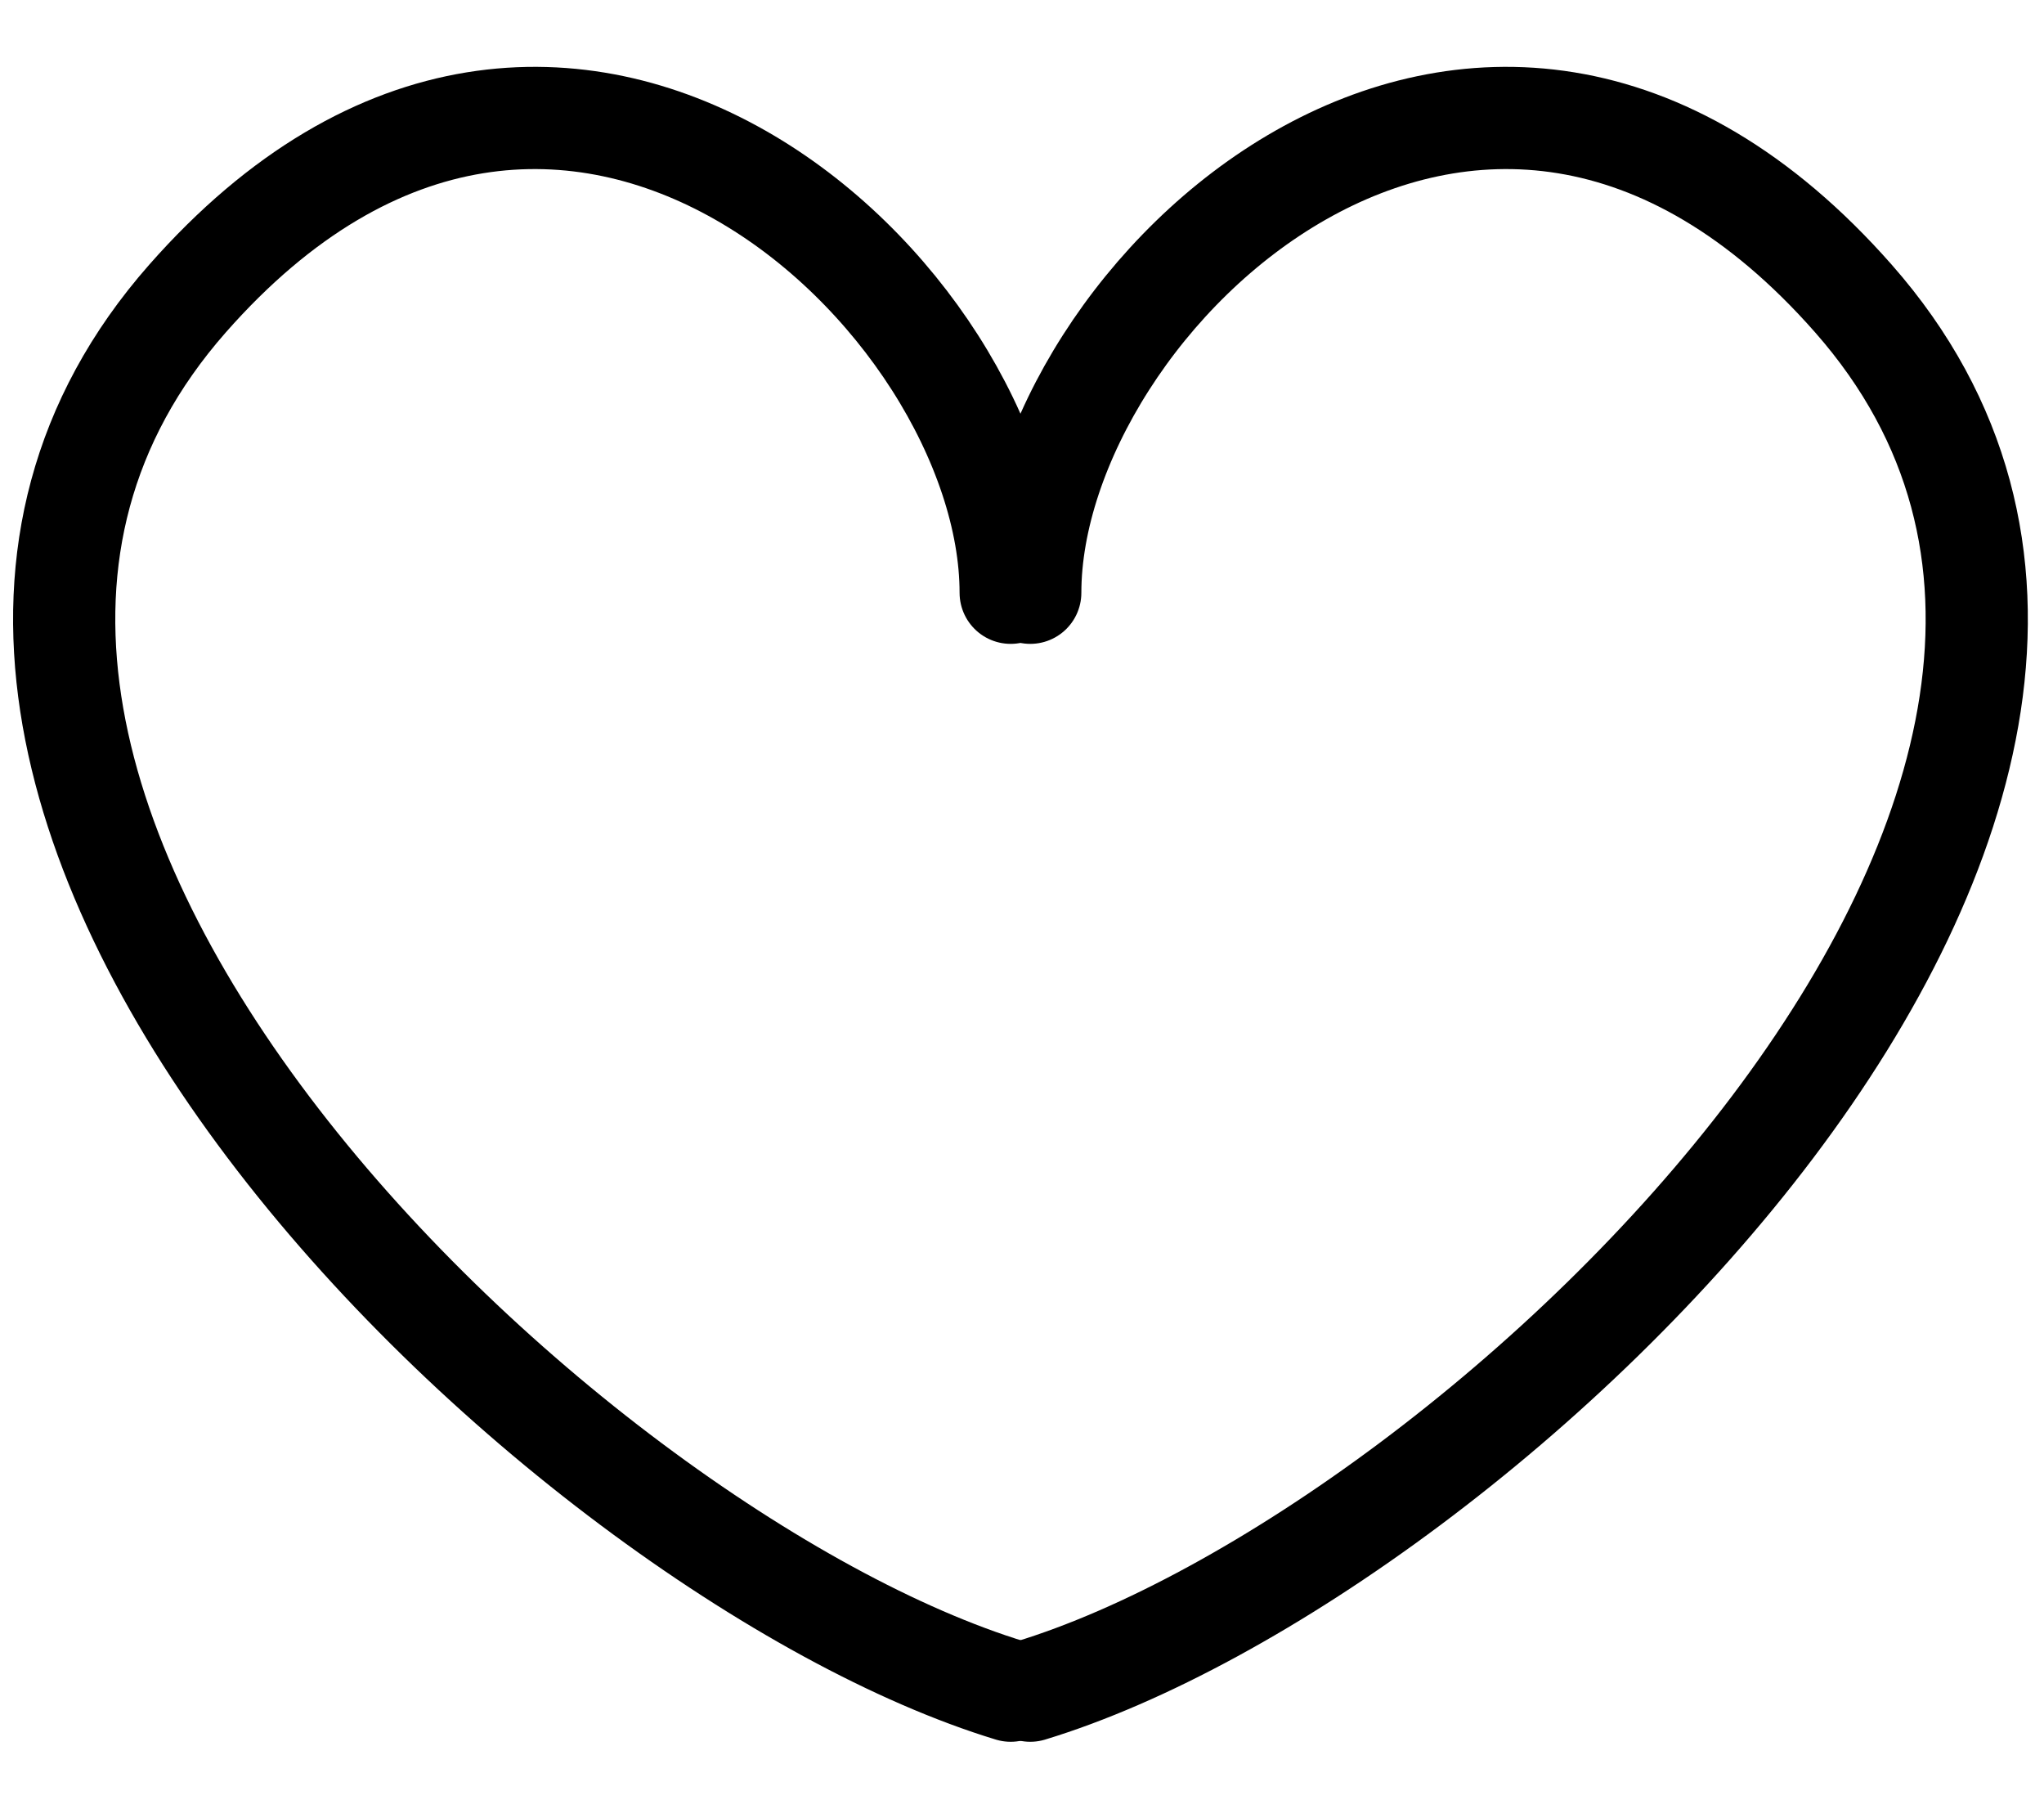
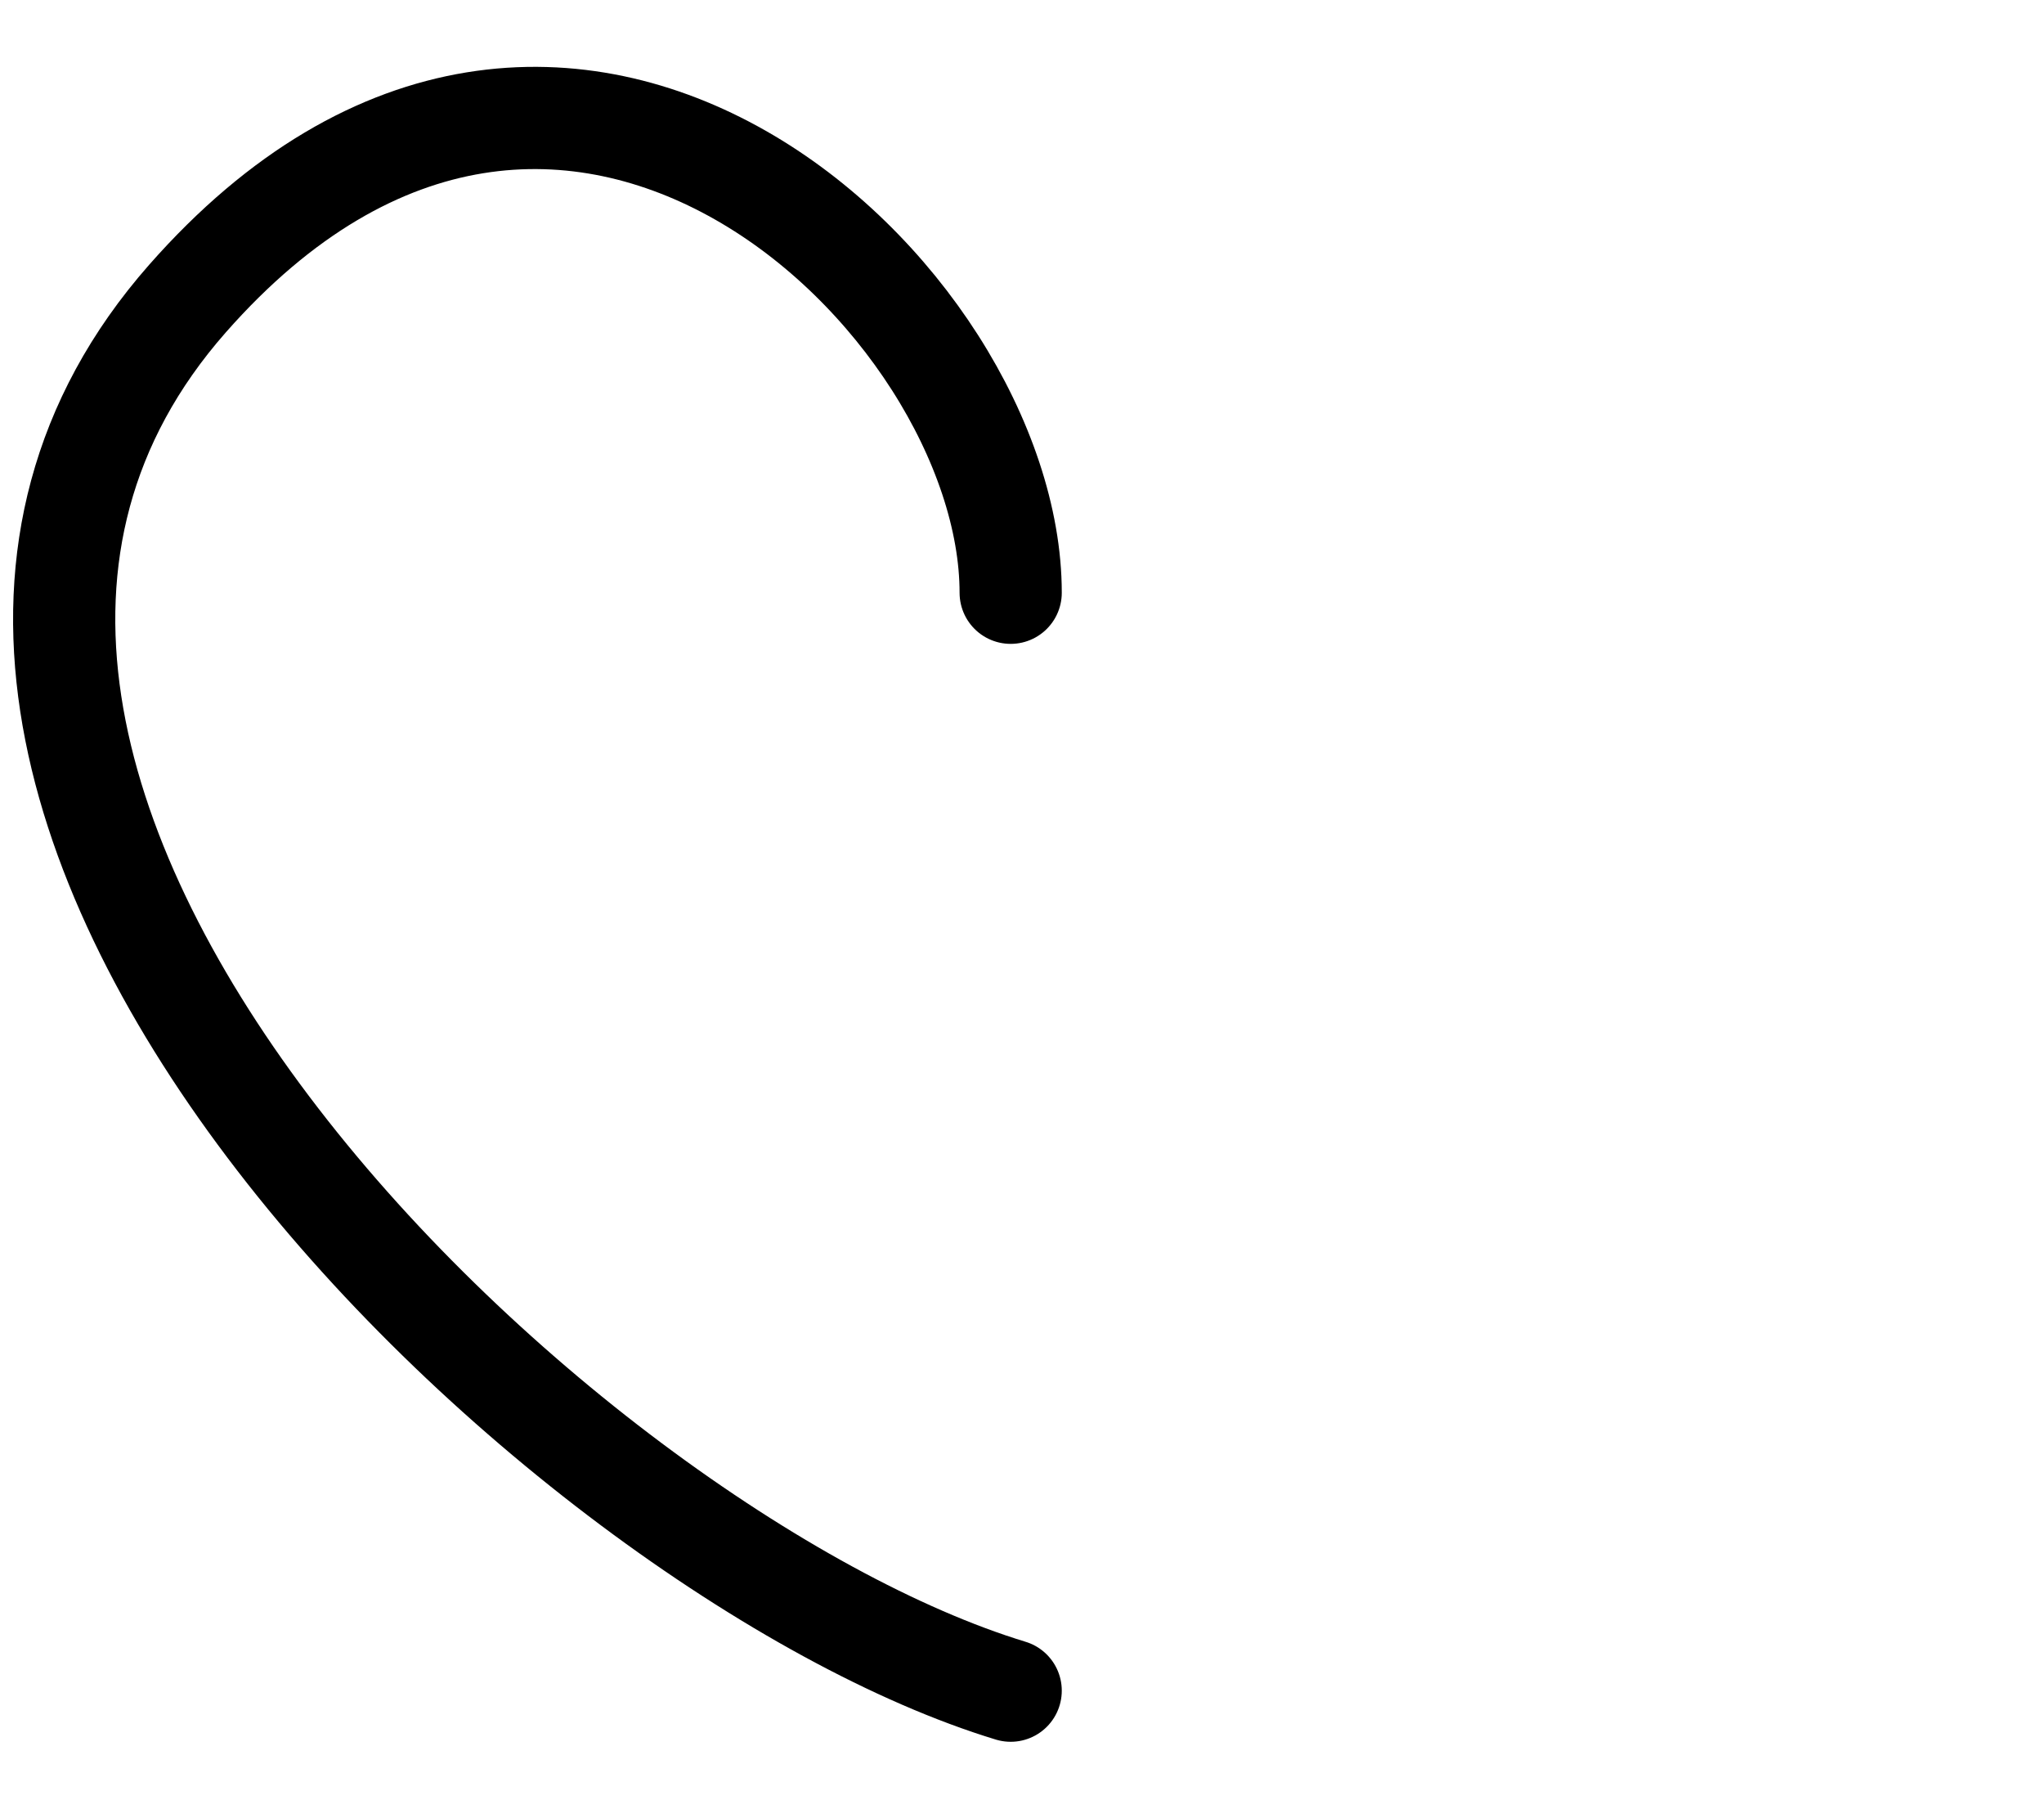
<svg xmlns="http://www.w3.org/2000/svg" width="26" height="23" viewBox="0 0 26 23" fill="none">
  <path d="M12.856 7.538C12.856 3.798 7.171 -1.641 2.384 3.798C-3.101 10.031 7.122 19.755 12.856 21.5" stroke="black" stroke-width="1.3" stroke-linecap="round" />
-   <path d="M13.105 7.538C13.105 3.798 18.791 -1.641 23.577 3.798C29.062 10.031 18.84 19.755 13.105 21.5" stroke="black" stroke-width="1.3" stroke-linecap="round" />
</svg>